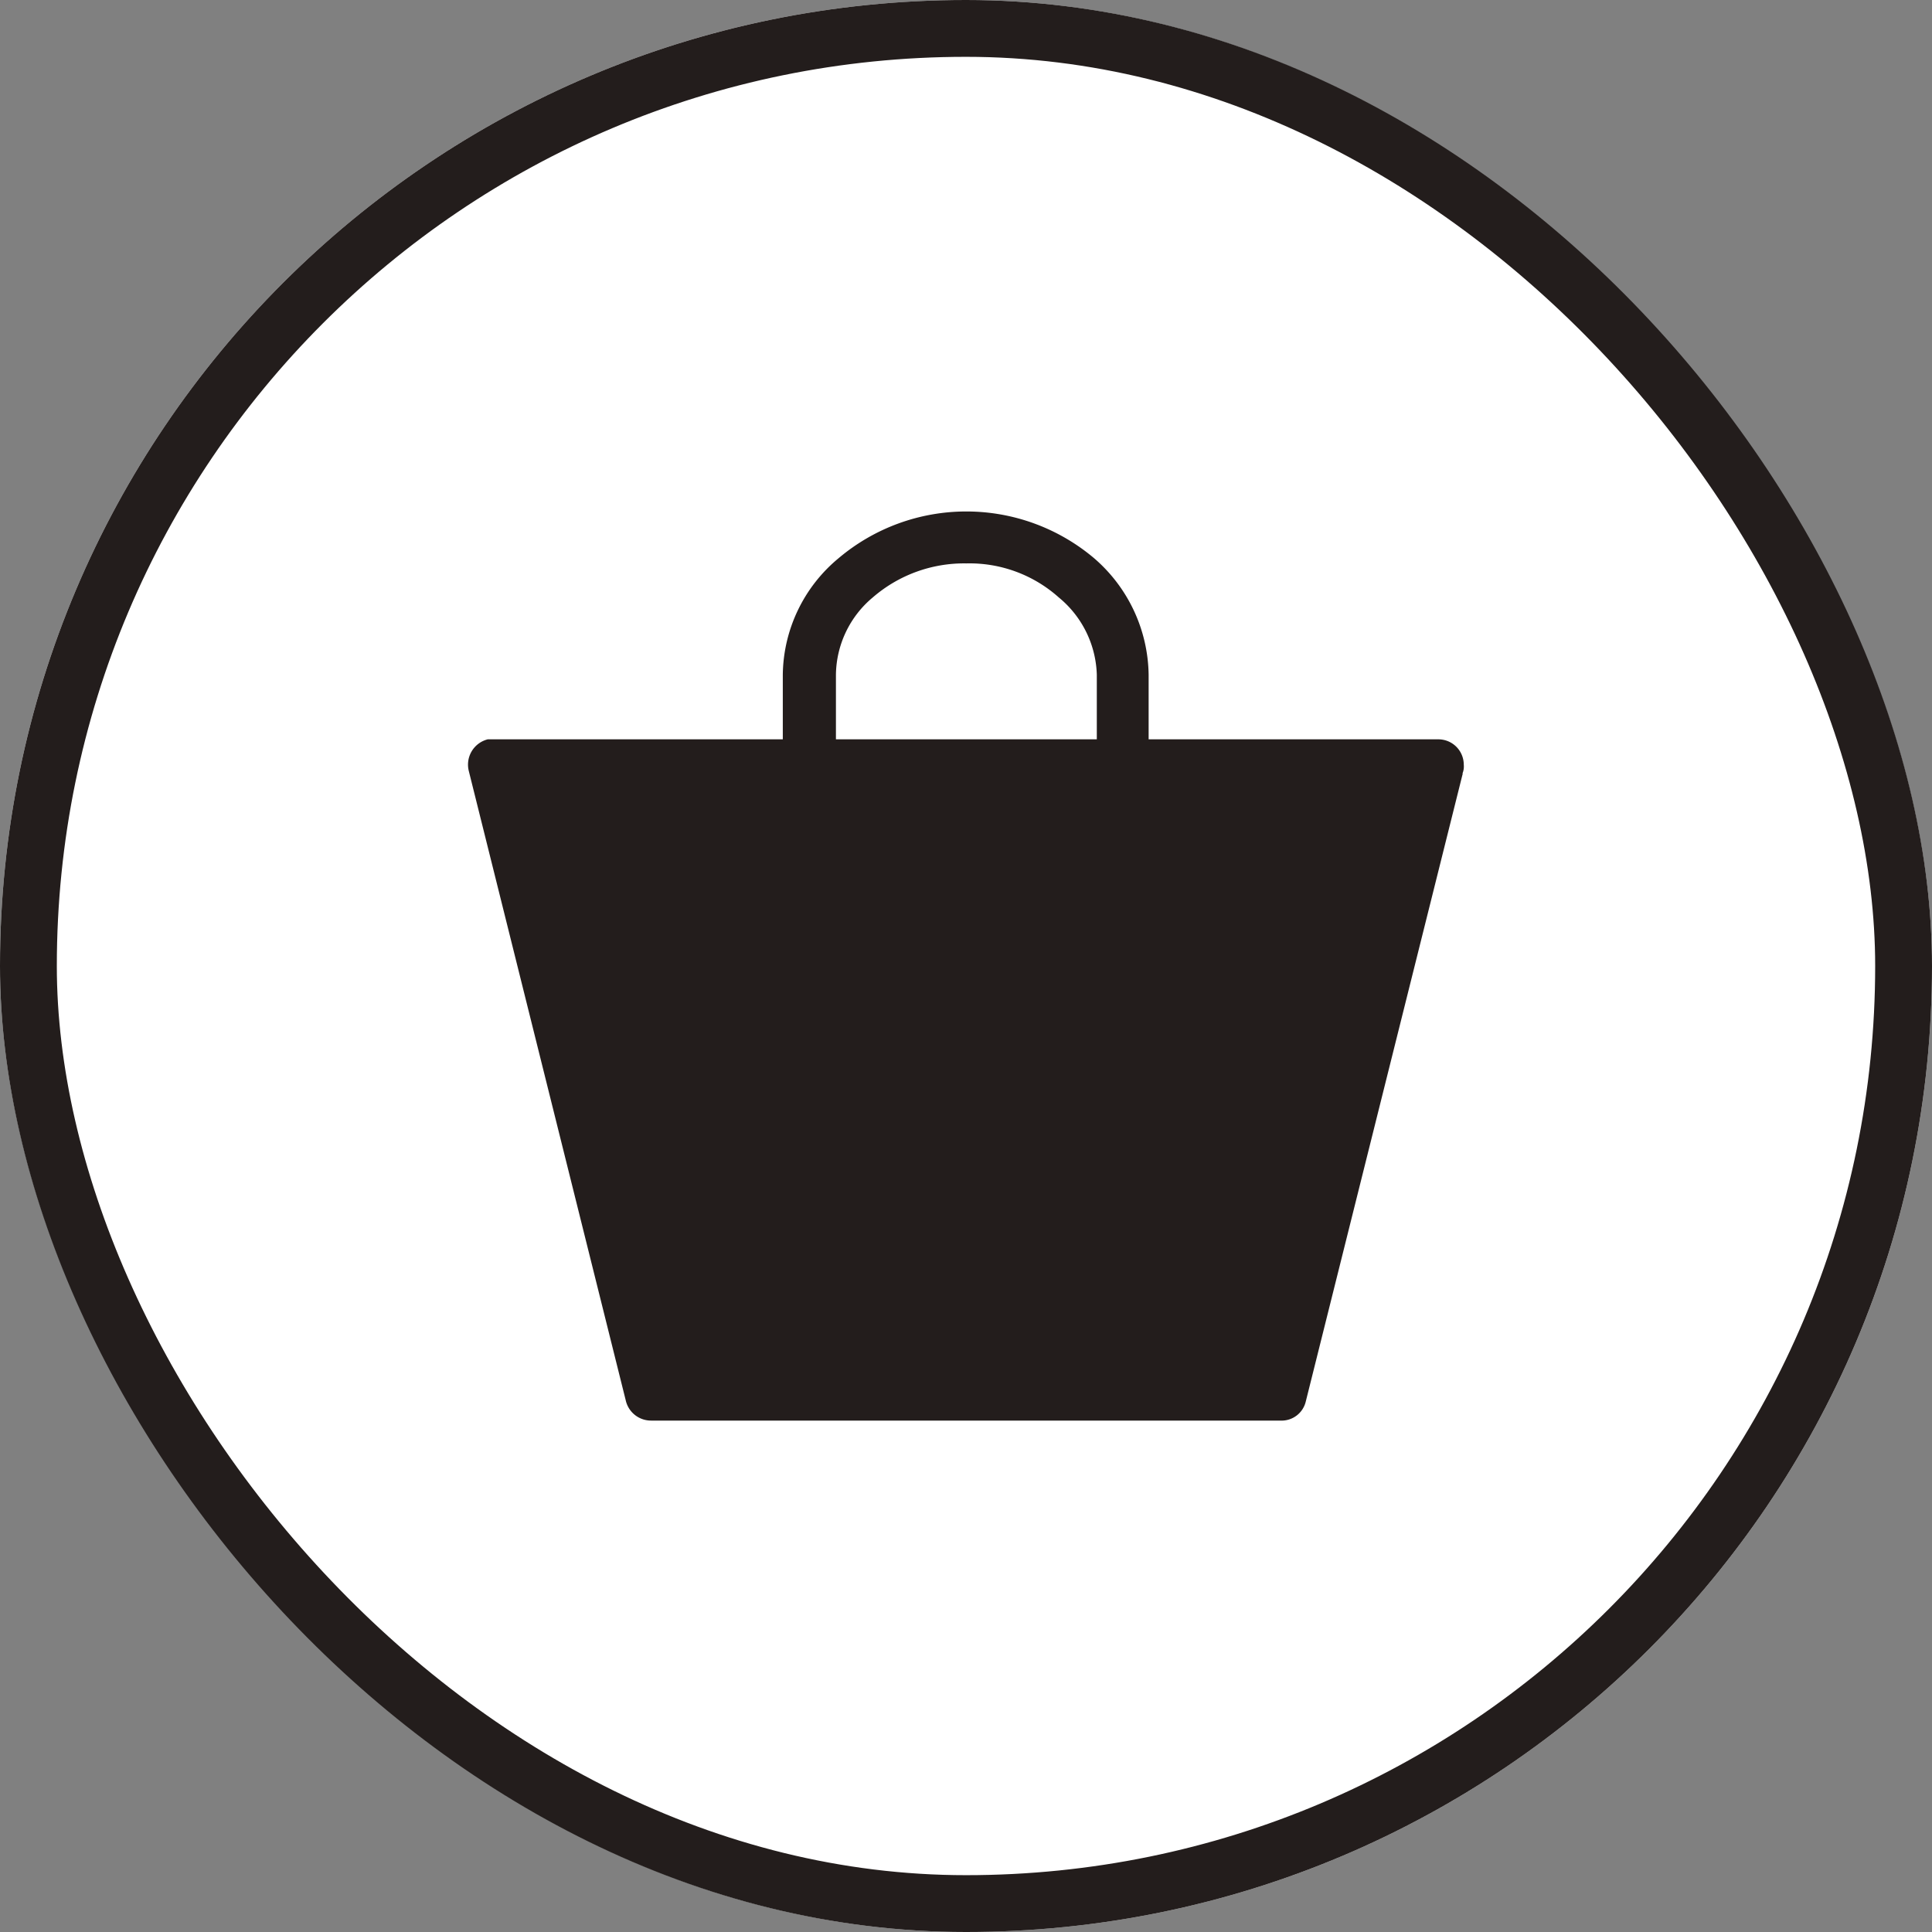
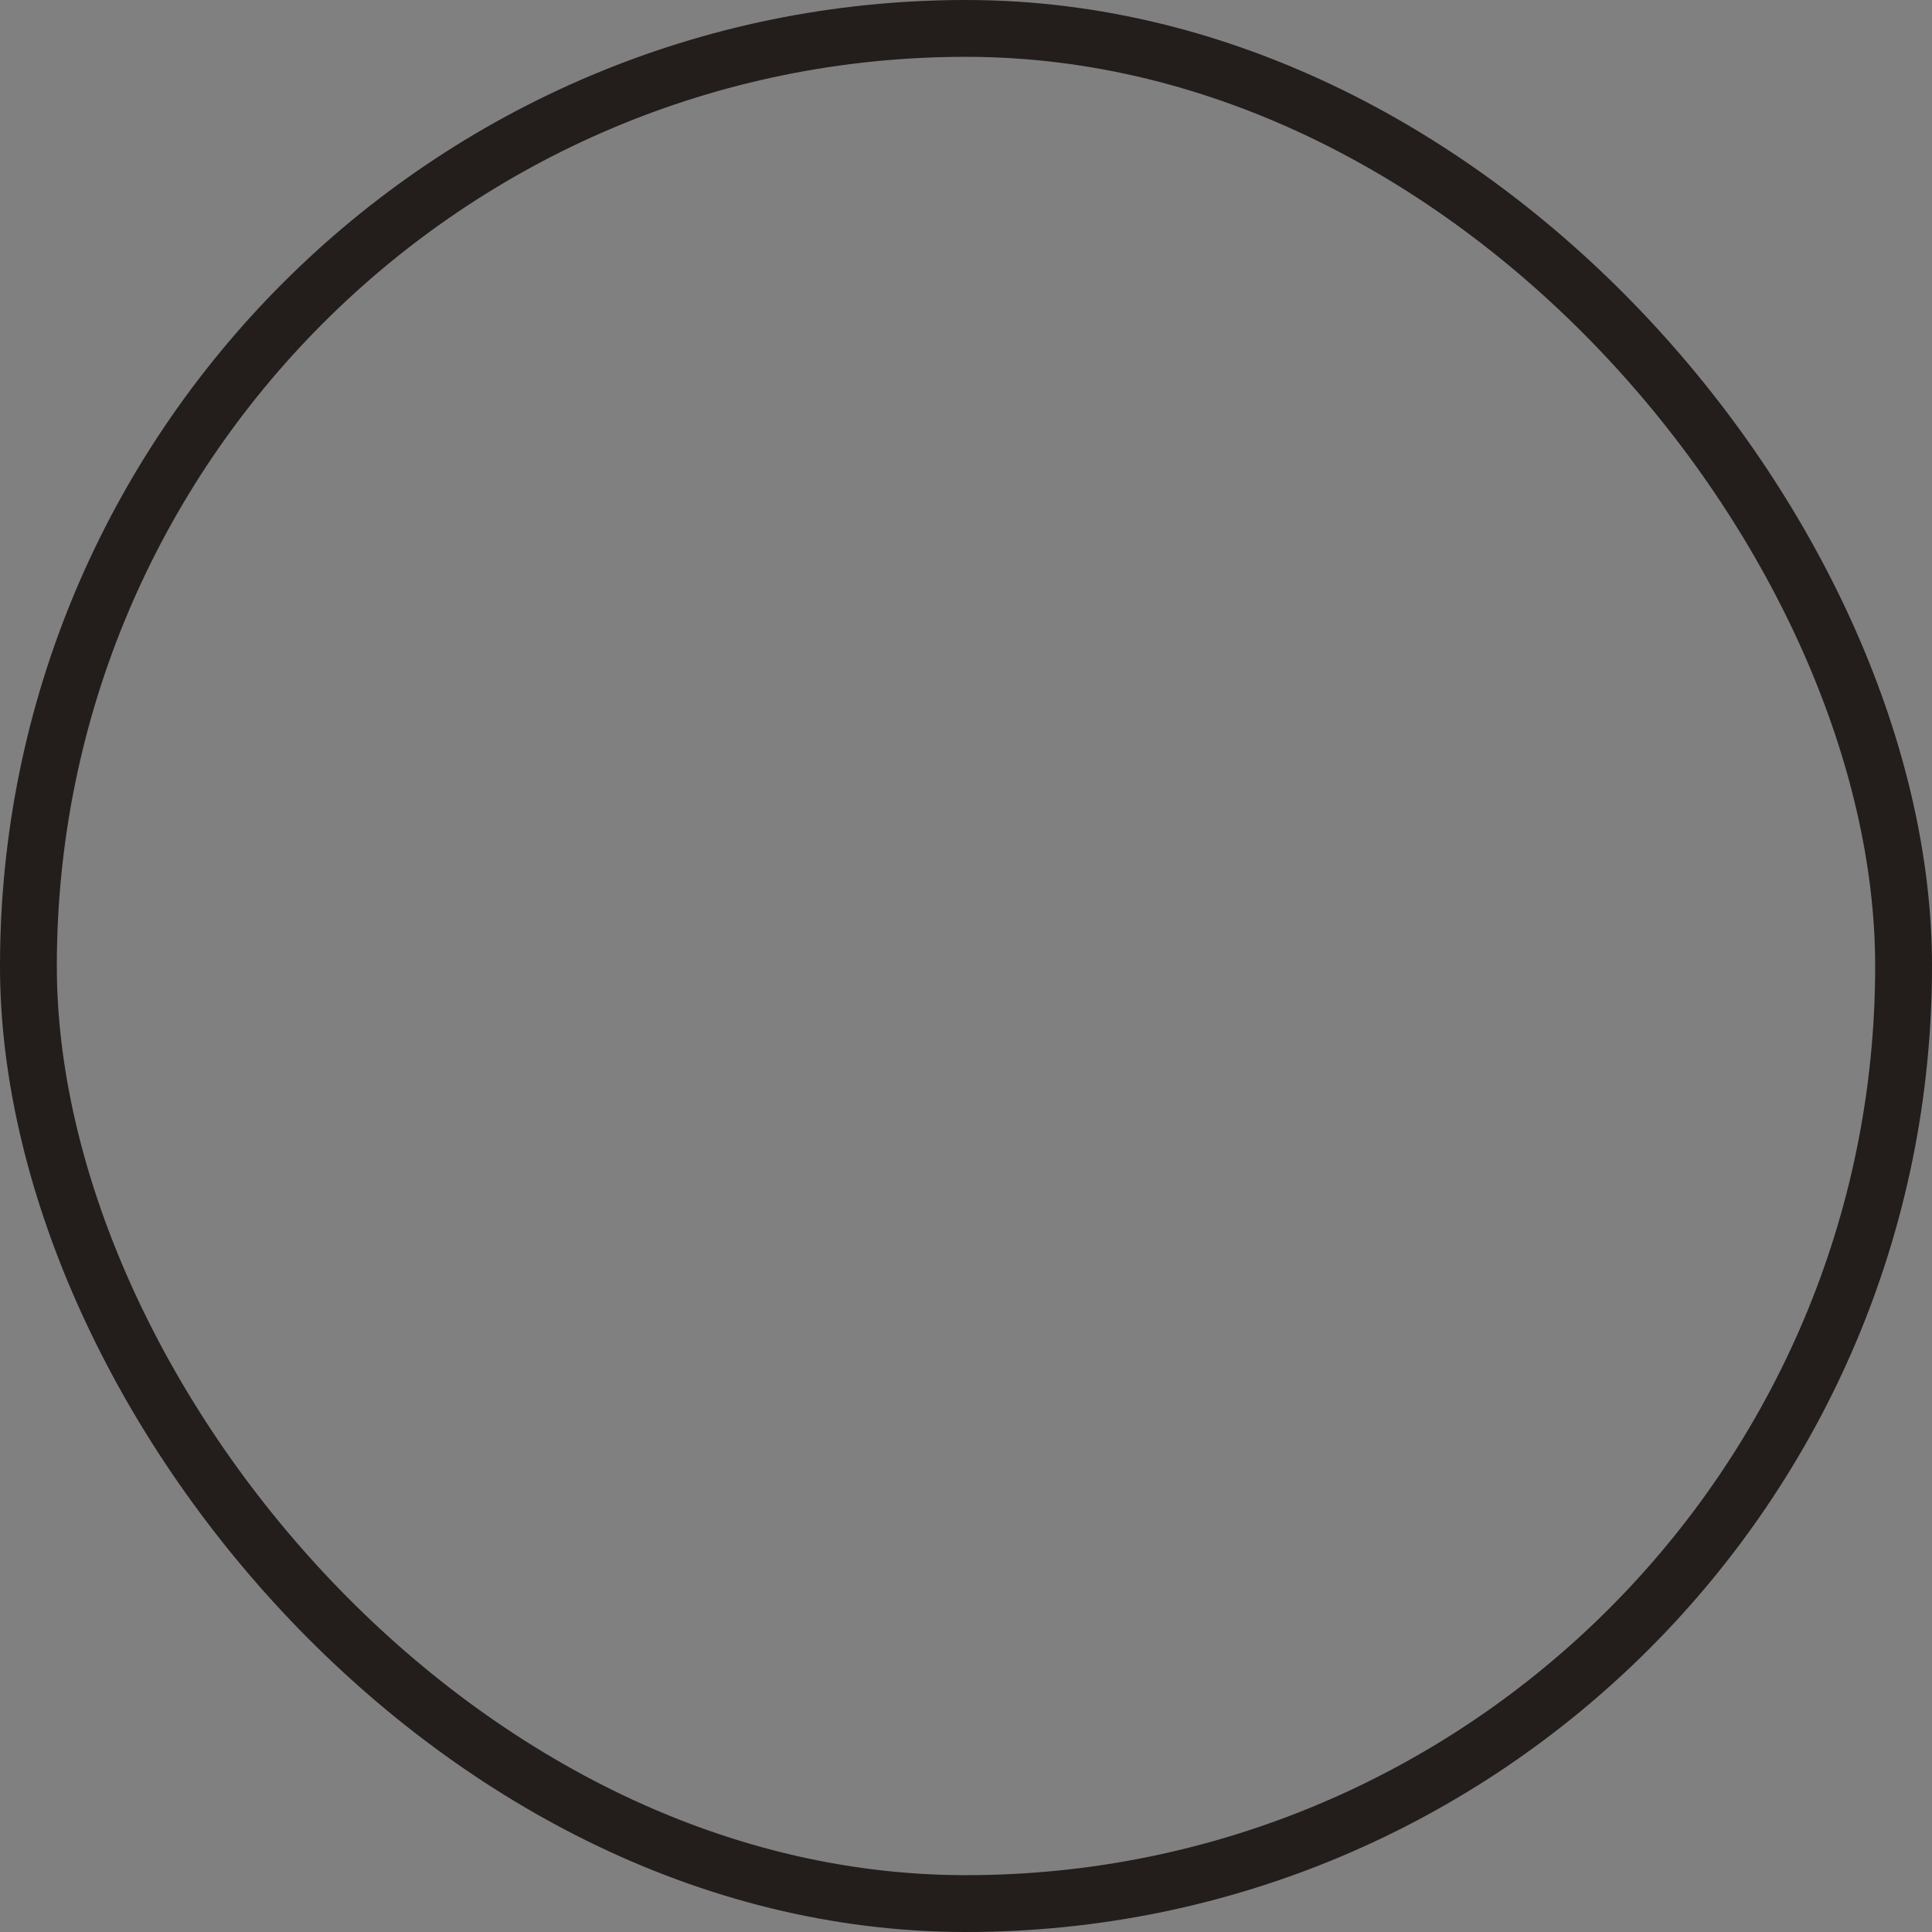
<svg xmlns="http://www.w3.org/2000/svg" width="34" height="34" viewBox="0 0 34 34">
  <rect x="0" y="0" width="34" height="34" fill="#808080" stroke="none" />
  <g id="グループ_75" data-name="グループ 75" transform="translate(-1616 -76)">
    <g id="長方形_70" data-name="長方形 70" transform="translate(1616 76)" fill="#fff" stroke="#231d1c" stroke-width="1">
-       <rect width="34" height="34" rx="17" stroke="none" />
      <rect x="0.5" y="0.5" width="33" height="33" rx="16.5" fill="none" />
    </g>
    <g id="グループ_73" data-name="グループ 73" transform="translate(1624.234 85)">
-       <path id="パス_70" data-name="パス 70" d="M17.508,4.613,14.745,15.666A.437.437,0,0,1,14.3,16H3.224a.456.456,0,0,1-.446-.356L.016,4.568A.459.459,0,0,1,.35,4.011H5.542V2.874A2.7,2.7,0,0,1,6.522.825a3.484,3.484,0,0,1,4.5,0,2.756,2.756,0,0,1,.958,2.05V4.011h5.1a.447.447,0,0,1,.446.446.327.327,0,0,1-.023.156M10.4,1.515a2.355,2.355,0,0,0-1.627-.6,2.453,2.453,0,0,0-1.649.6,1.8,1.8,0,0,0-.647,1.359V4.011h4.591V2.874A1.826,1.826,0,0,0,10.4,1.515" transform="translate(0)" fill="#231d1c" fill-rule="evenodd" />
-     </g>
+       </g>
  </g>
</svg>